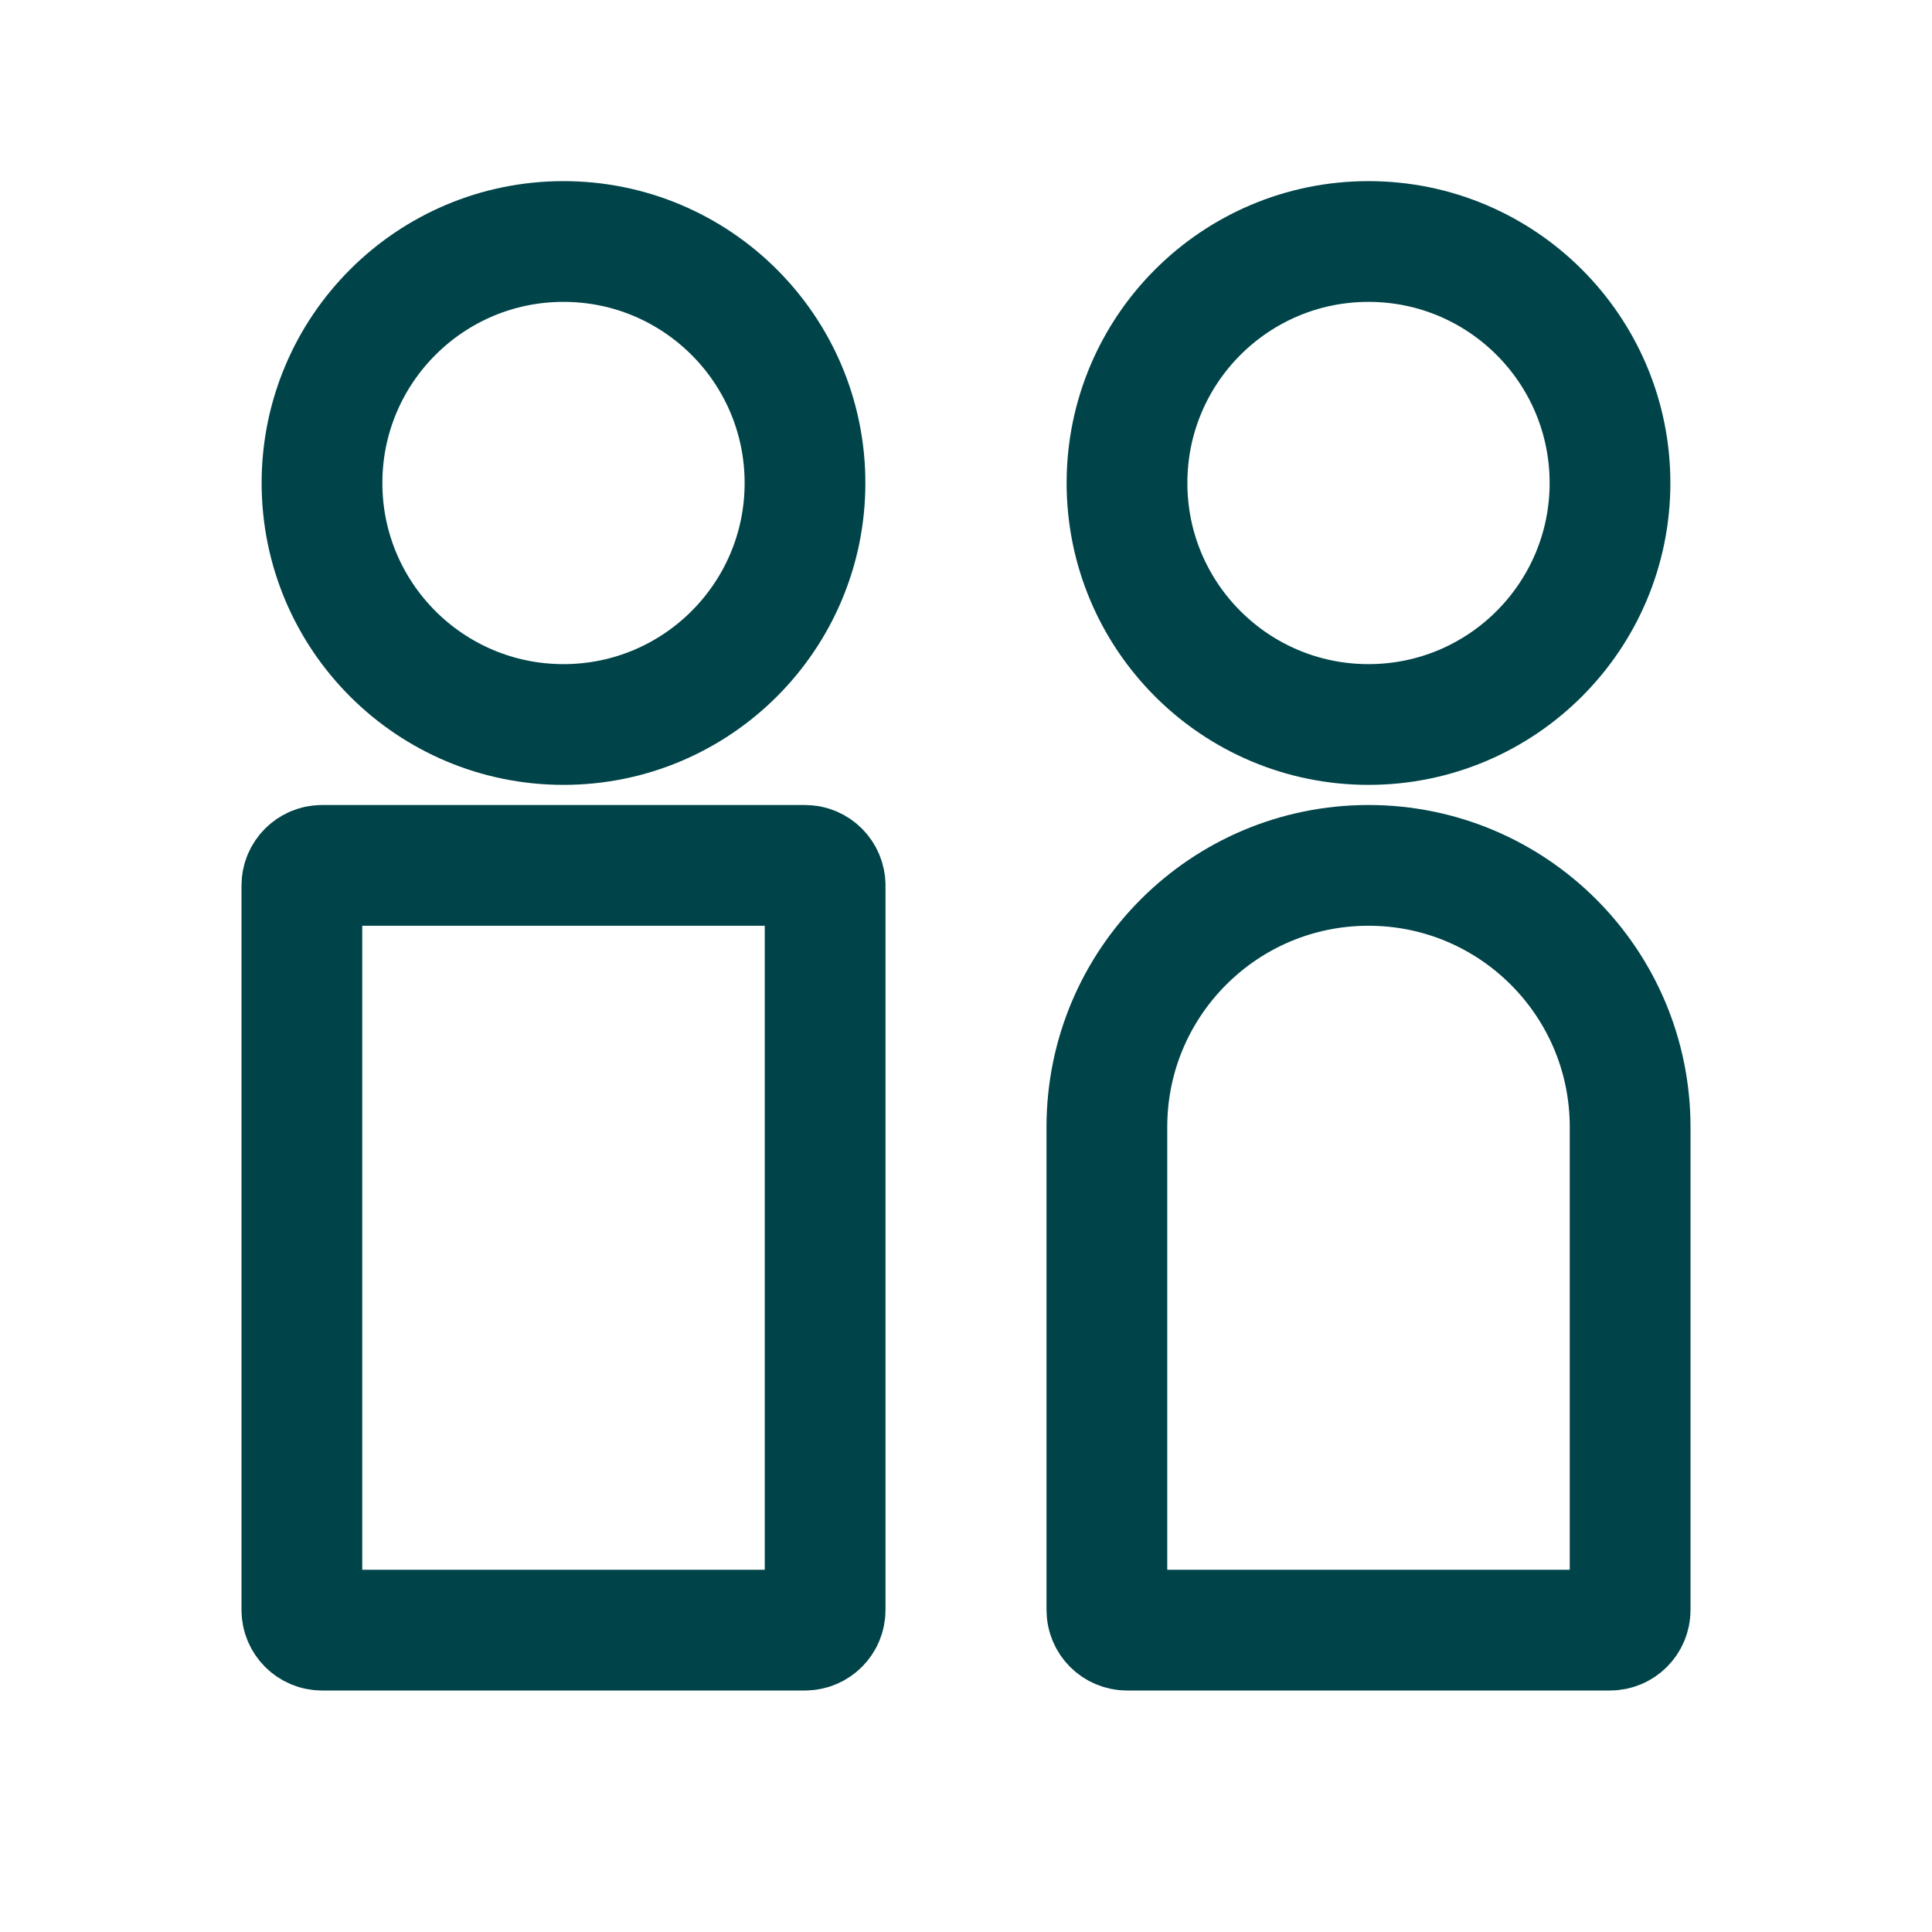
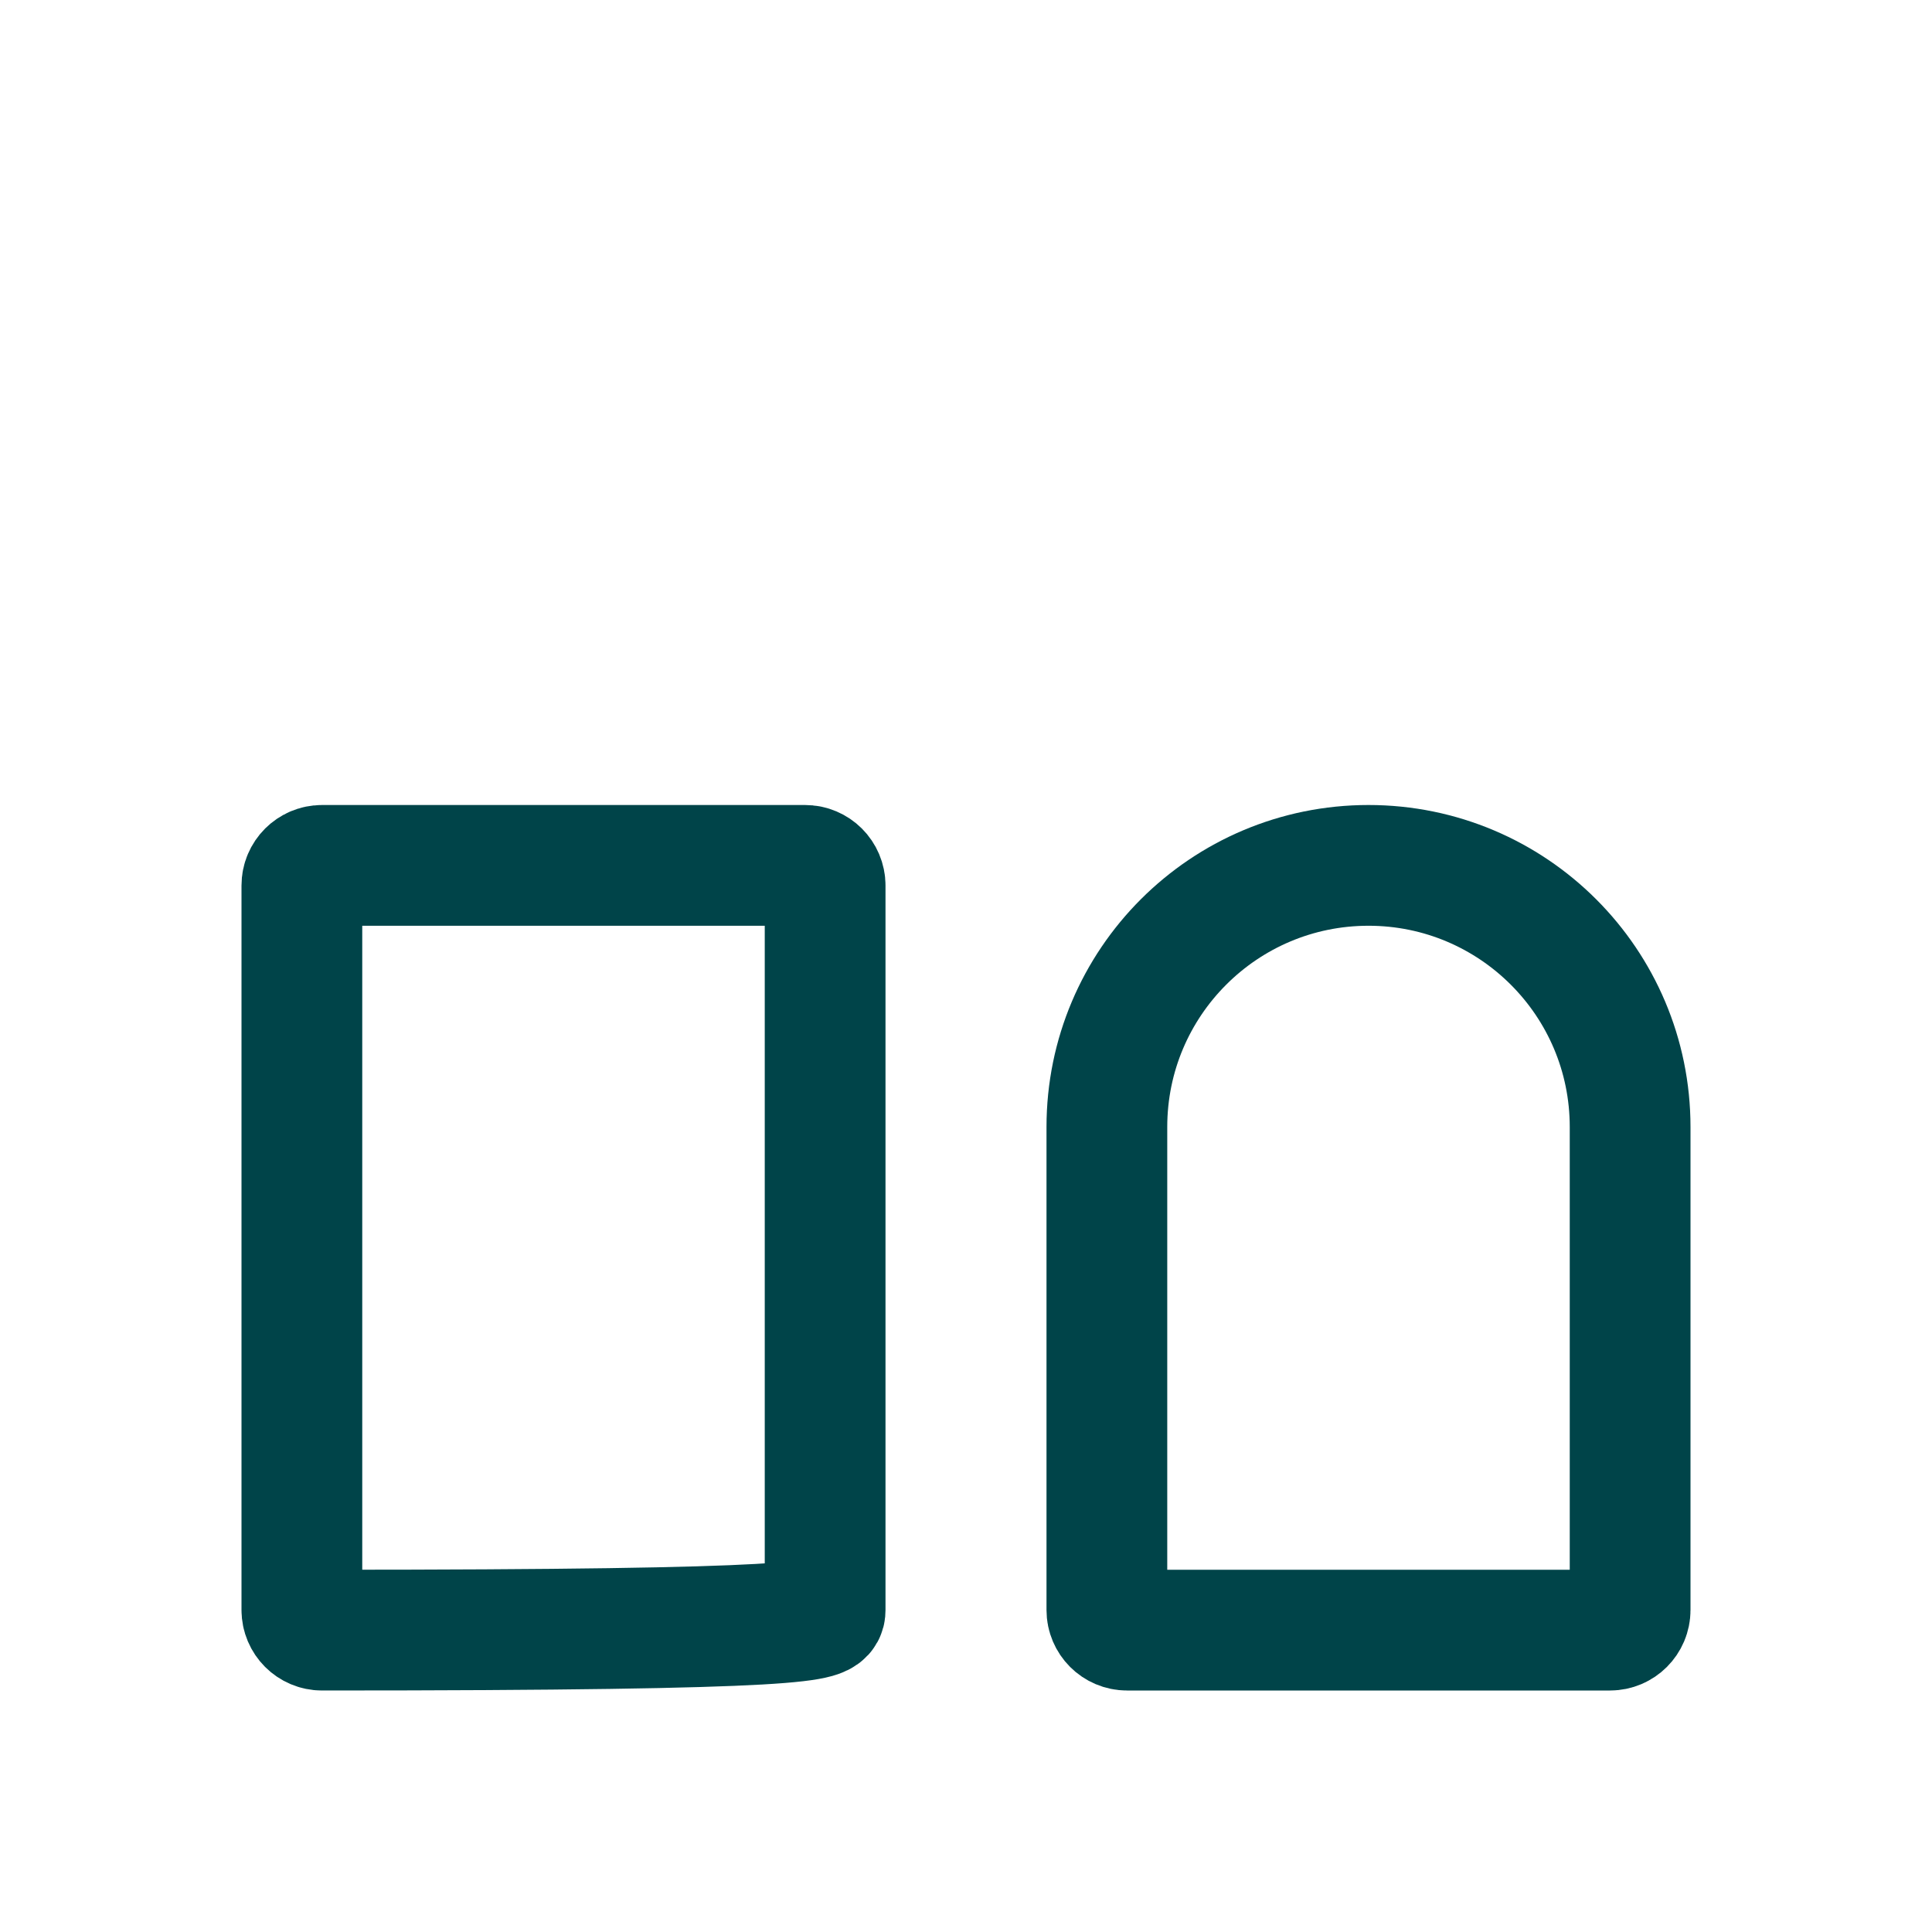
<svg xmlns="http://www.w3.org/2000/svg" width="24" height="24" viewBox="0 0 24 24" fill="none">
-   <circle cx="17" cy="6" r="3" stroke="#004449" stroke-width="1.5" stroke-linecap="round" stroke-linejoin="round" />
-   <circle cx="7" cy="6" r="3" stroke="#004449" stroke-width="1.5" stroke-linecap="round" stroke-linejoin="round" />
  <path d="M13.75 14C13.75 12.205 15.205 10.75 17 10.75C18.795 10.75 20.25 12.205 20.25 14V20C20.25 20.138 20.138 20.25 20 20.25H14C13.862 20.25 13.75 20.138 13.75 20V14Z" stroke="#004449" stroke-width="1.5" />
-   <path d="M3.75 20C3.75 20.138 3.862 20.25 4 20.25H10C10.138 20.25 10.25 20.138 10.25 20V11C10.25 10.862 10.138 10.75 10 10.75H4C3.862 10.75 3.75 10.862 3.75 11V20Z" stroke="#004449" stroke-width="1.5" />
+   <path d="M3.75 20C3.75 20.138 3.862 20.25 4 20.25C10.138 20.25 10.25 20.138 10.25 20V11C10.25 10.862 10.138 10.75 10 10.75H4C3.862 10.75 3.75 10.862 3.75 11V20Z" stroke="#004449" stroke-width="1.5" />
</svg>